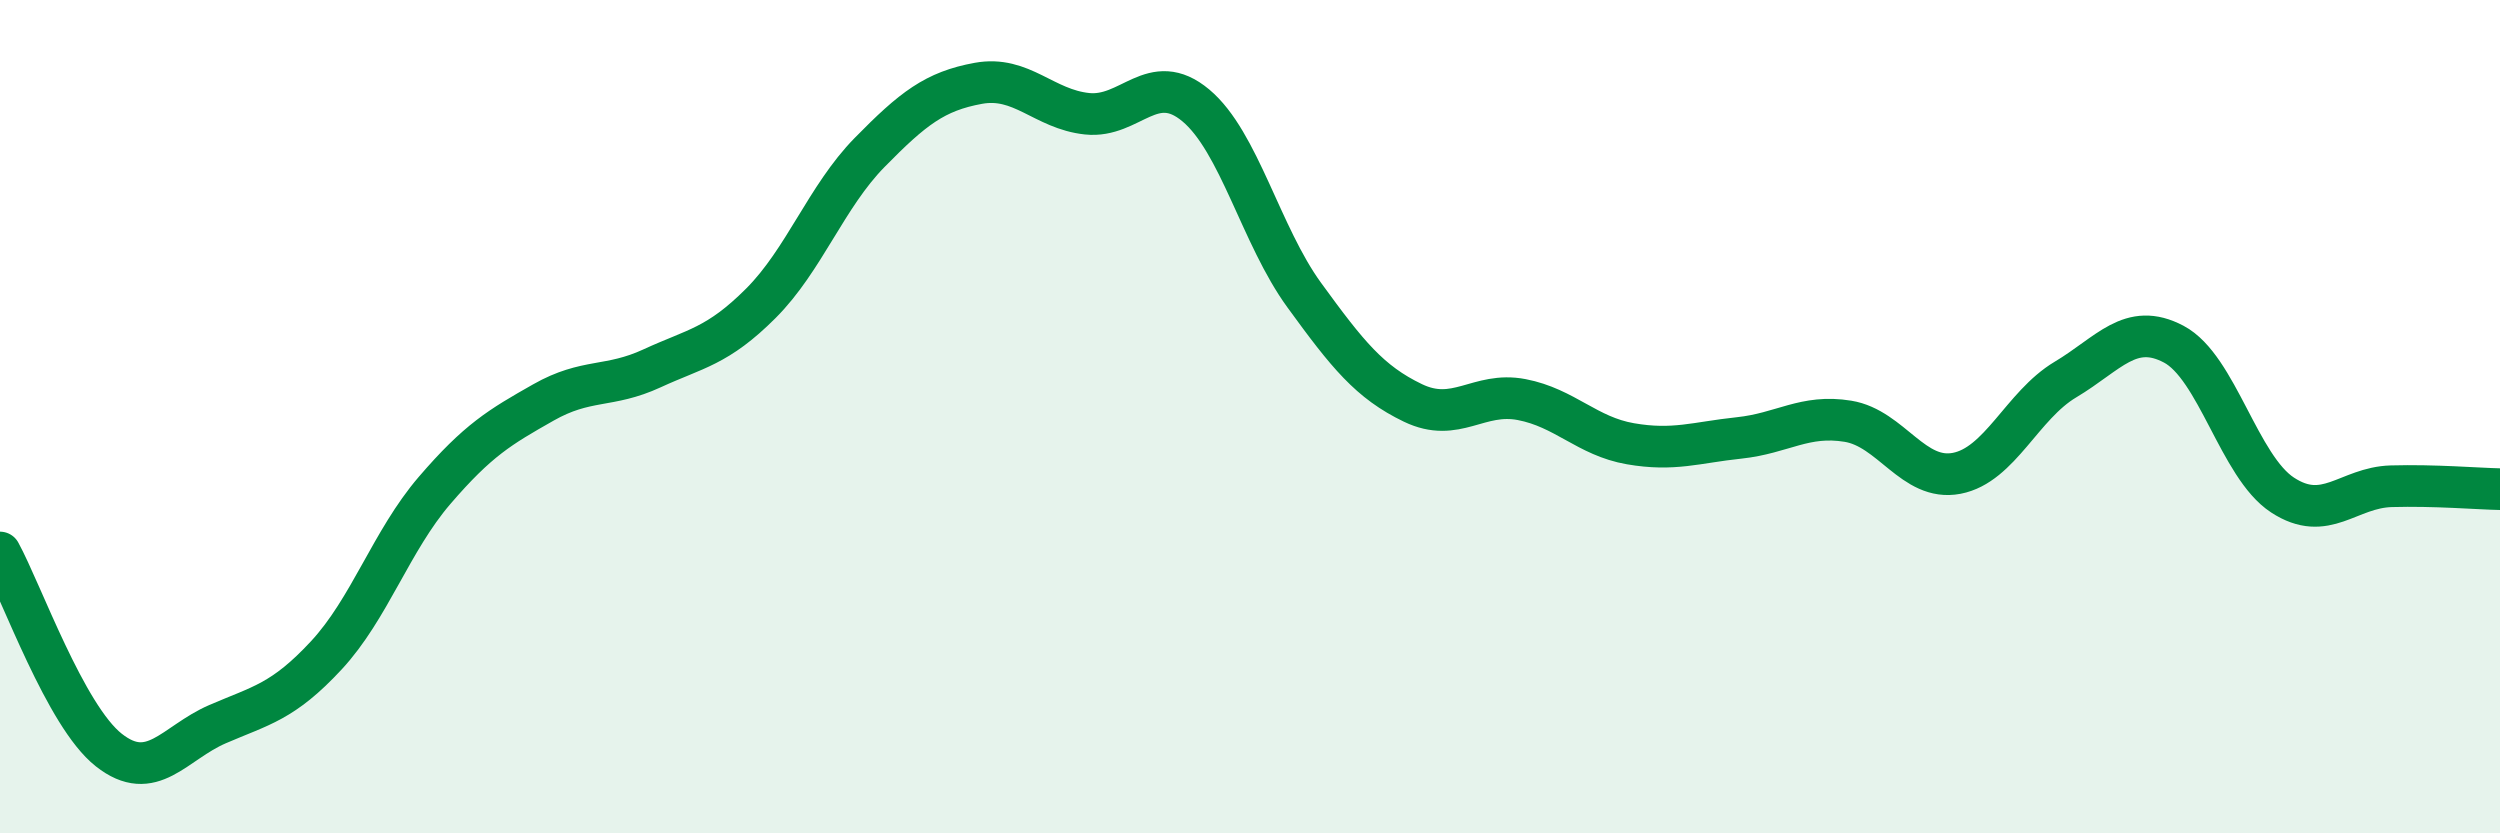
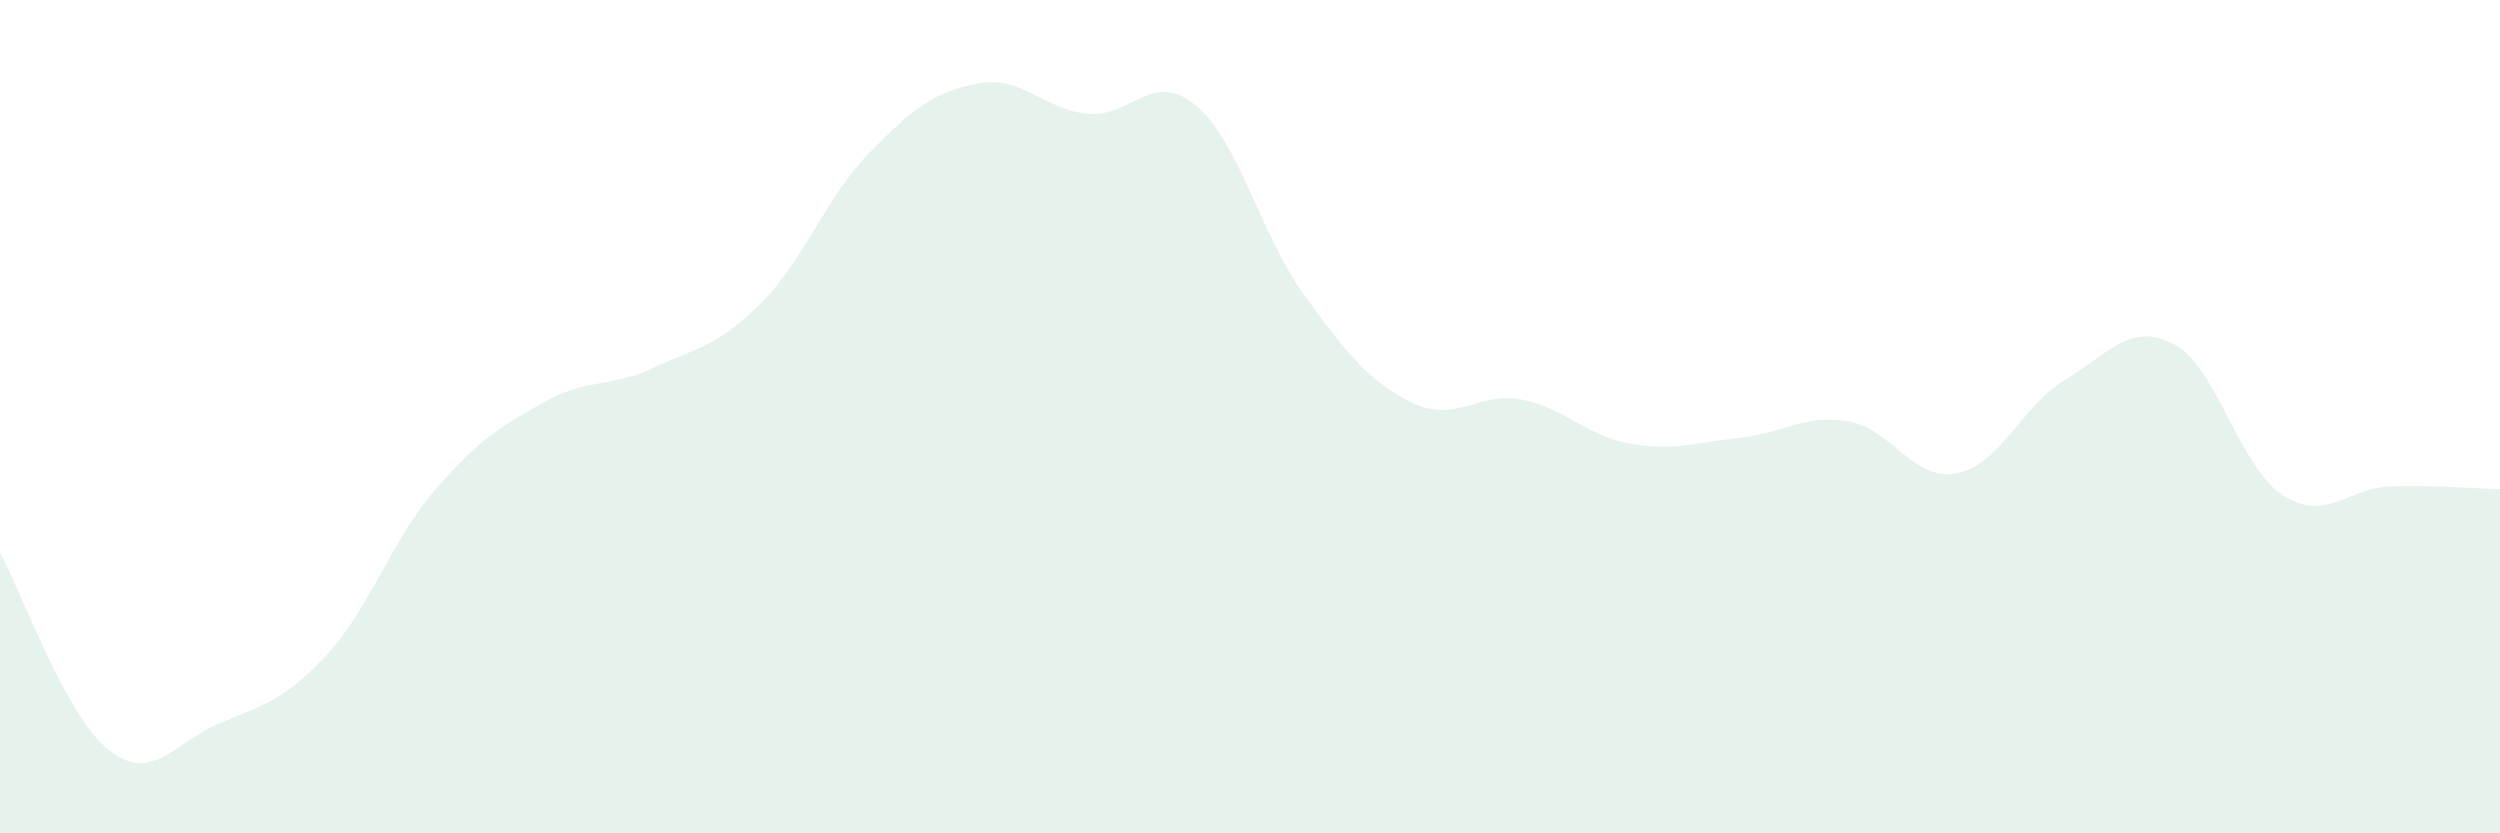
<svg xmlns="http://www.w3.org/2000/svg" width="60" height="20" viewBox="0 0 60 20">
  <path d="M 0,13.26 C 0.52,14.21 1.57,17.18 2.61,18 C 3.65,18.82 4.18,17.83 5.22,17.38 C 6.26,16.93 6.79,16.85 7.83,15.73 C 8.87,14.61 9.39,12.98 10.43,11.77 C 11.47,10.56 12,10.25 13.04,9.66 C 14.08,9.07 14.61,9.32 15.65,8.84 C 16.69,8.36 17.22,8.32 18.26,7.28 C 19.3,6.24 19.83,4.72 20.87,3.66 C 21.91,2.6 22.44,2.19 23.48,2 C 24.52,1.81 25.05,2.62 26.09,2.73 C 27.13,2.84 27.66,1.66 28.7,2.53 C 29.74,3.4 30.26,5.65 31.3,7.08 C 32.34,8.51 32.87,9.17 33.91,9.67 C 34.95,10.17 35.48,9.39 36.52,9.59 C 37.56,9.79 38.09,10.47 39.13,10.65 C 40.17,10.83 40.7,10.62 41.74,10.51 C 42.78,10.4 43.31,9.94 44.35,10.11 C 45.39,10.28 45.92,11.56 46.96,11.36 C 48,11.16 48.53,9.73 49.57,9.11 C 50.61,8.49 51.13,7.71 52.17,8.26 C 53.21,8.81 53.74,11.2 54.78,11.88 C 55.82,12.56 56.35,11.7 57.39,11.67 C 58.43,11.64 59.48,11.73 60,11.74L60 20L0 20Z" fill="#008740" opacity="0.1" stroke-linecap="round" stroke-linejoin="round" />
-   <path d="M 0,13.26 C 0.52,14.21 1.57,17.18 2.61,18 C 3.65,18.82 4.18,17.83 5.22,17.38 C 6.26,16.93 6.79,16.85 7.83,15.73 C 8.87,14.61 9.39,12.98 10.43,11.77 C 11.47,10.56 12,10.25 13.04,9.66 C 14.08,9.07 14.61,9.32 15.65,8.84 C 16.69,8.36 17.22,8.32 18.26,7.28 C 19.3,6.24 19.83,4.72 20.87,3.66 C 21.91,2.6 22.44,2.19 23.48,2 C 24.52,1.81 25.05,2.62 26.09,2.73 C 27.13,2.84 27.66,1.66 28.7,2.53 C 29.74,3.4 30.26,5.65 31.3,7.08 C 32.34,8.51 32.87,9.17 33.91,9.67 C 34.95,10.17 35.48,9.39 36.52,9.59 C 37.56,9.79 38.09,10.47 39.13,10.65 C 40.17,10.83 40.7,10.62 41.74,10.51 C 42.78,10.4 43.31,9.94 44.35,10.11 C 45.39,10.28 45.92,11.56 46.96,11.36 C 48,11.16 48.53,9.73 49.57,9.11 C 50.61,8.49 51.13,7.71 52.17,8.26 C 53.21,8.81 53.74,11.2 54.78,11.88 C 55.82,12.56 56.35,11.7 57.39,11.67 C 58.43,11.64 59.48,11.73 60,11.74" stroke="#008740" stroke-width="1" fill="none" stroke-linecap="round" stroke-linejoin="round" />
</svg>